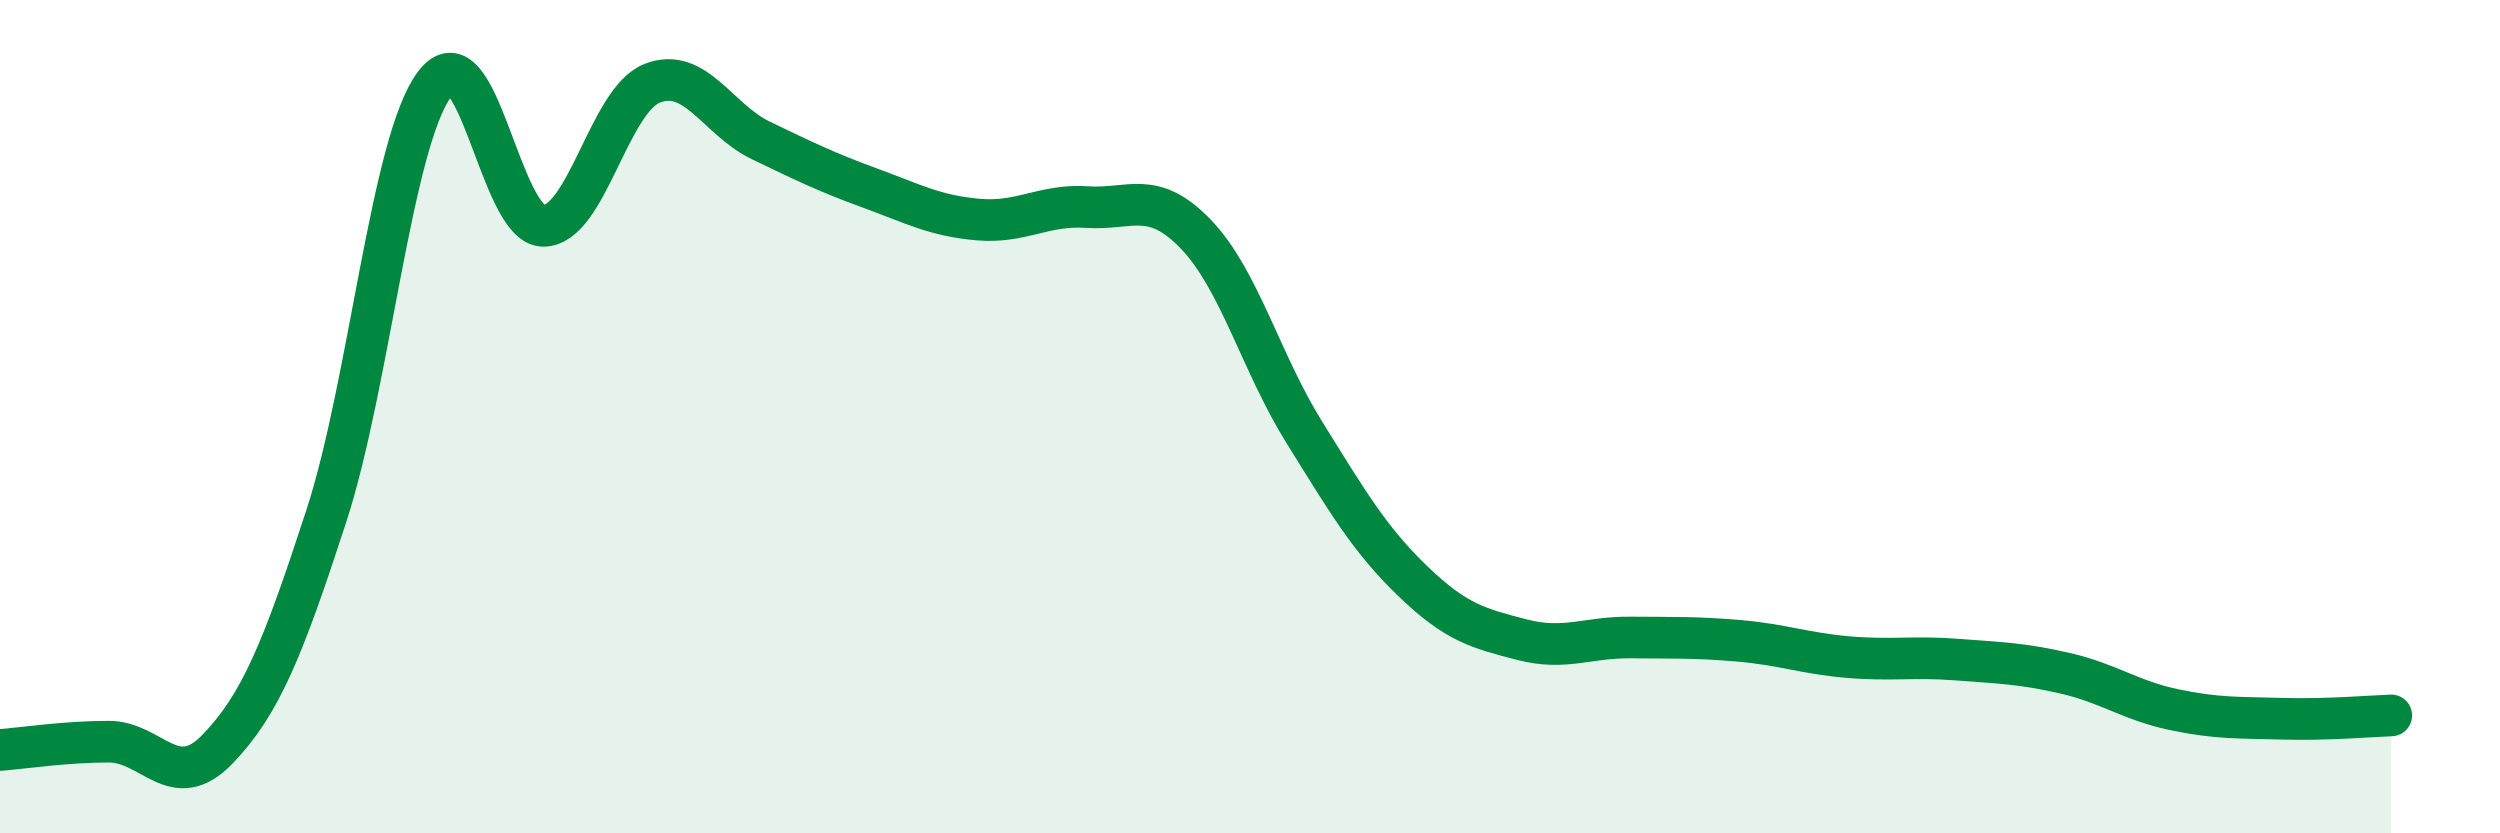
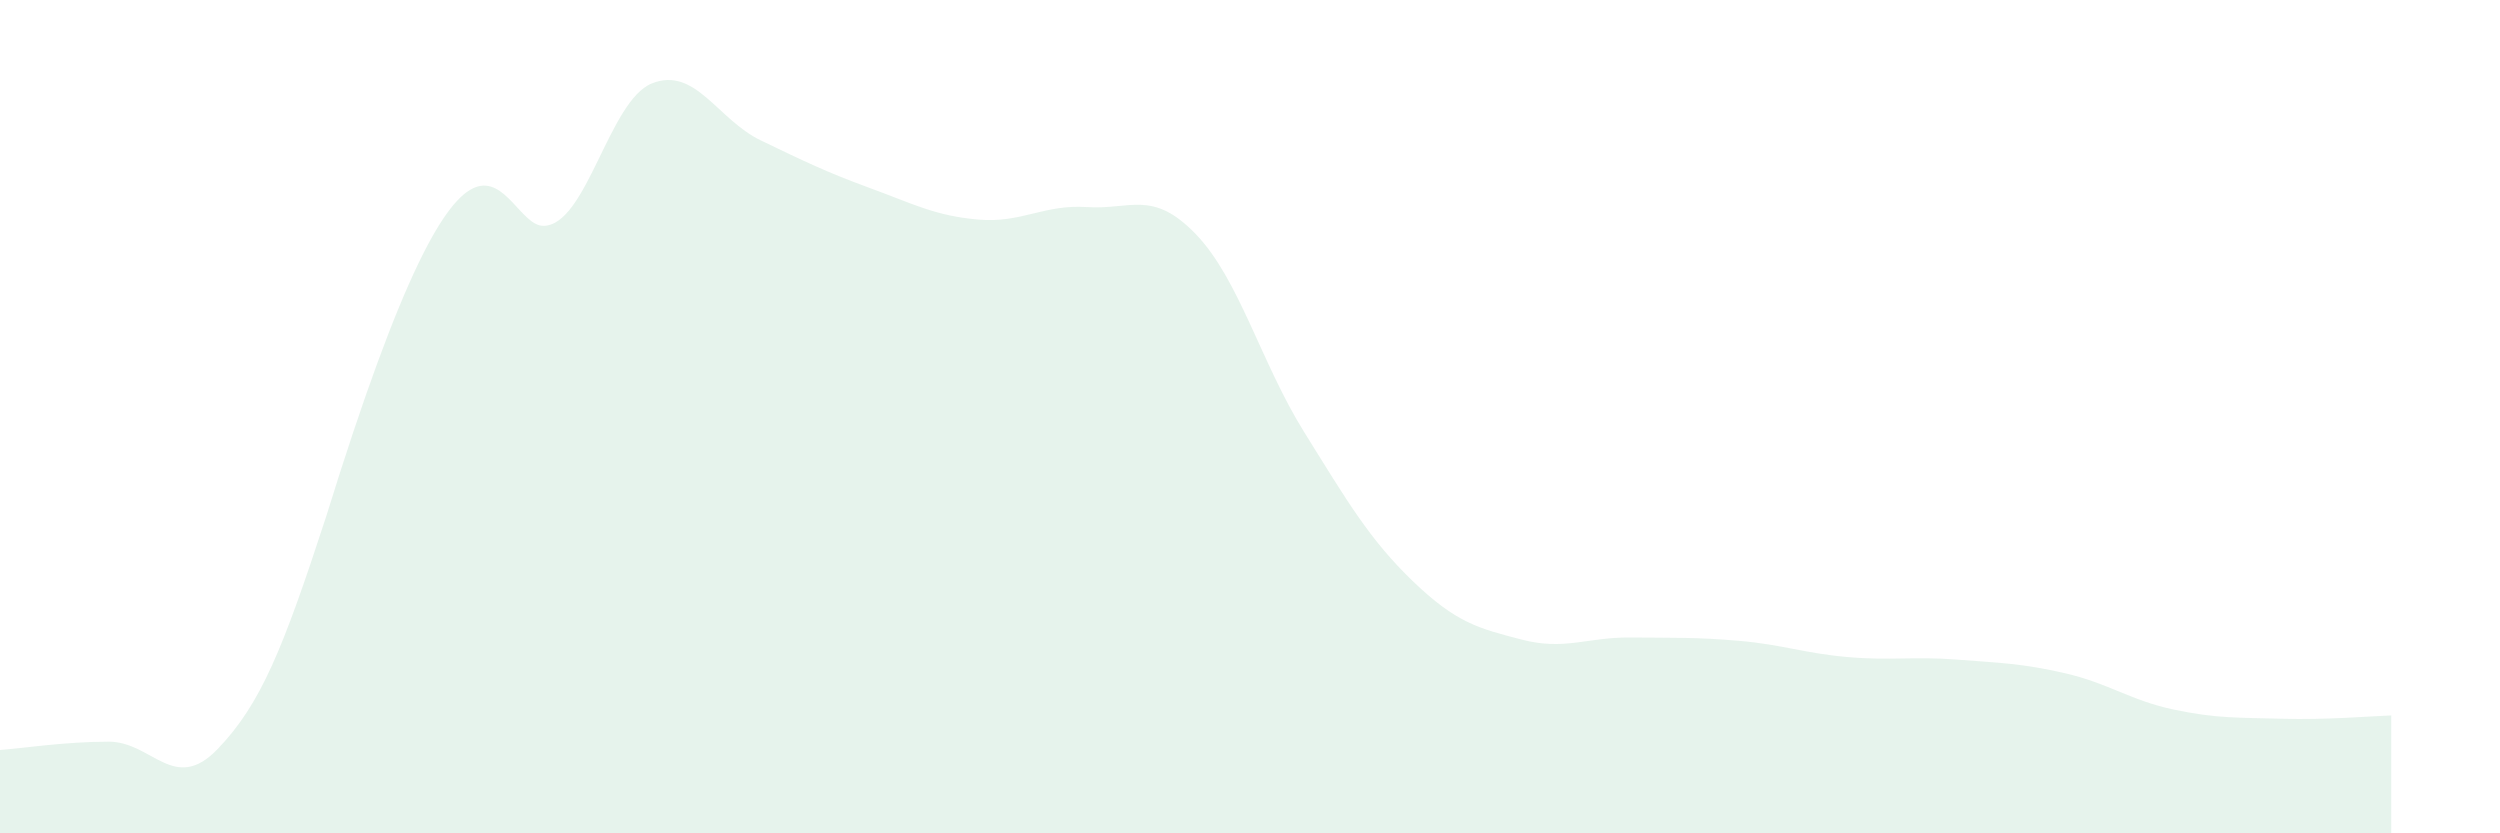
<svg xmlns="http://www.w3.org/2000/svg" width="60" height="20" viewBox="0 0 60 20">
-   <path d="M 0,18 C 0.52,17.96 1.57,17.8 2.61,17.8 C 3.65,17.8 4.18,19.06 5.22,17.98 C 6.26,16.9 6.79,15.58 7.83,12.39 C 8.87,9.2 9.39,3.41 10.43,2.02 C 11.47,0.63 12,5.42 13.04,5.42 C 14.08,5.42 14.61,2.41 15.65,2 C 16.69,1.59 17.22,2.87 18.26,3.37 C 19.3,3.87 19.83,4.13 20.87,4.51 C 21.91,4.89 22.44,5.18 23.48,5.27 C 24.52,5.36 25.05,4.9 26.09,4.97 C 27.13,5.04 27.66,4.54 28.7,5.62 C 29.74,6.7 30.26,8.7 31.3,10.37 C 32.34,12.04 32.87,12.95 33.91,13.95 C 34.95,14.95 35.48,15.08 36.52,15.35 C 37.56,15.62 38.09,15.29 39.13,15.3 C 40.17,15.31 40.7,15.29 41.74,15.38 C 42.78,15.47 43.31,15.68 44.35,15.77 C 45.39,15.86 45.92,15.75 46.96,15.83 C 48,15.91 48.53,15.92 49.57,16.16 C 50.61,16.4 51.13,16.81 52.17,17.03 C 53.21,17.25 53.74,17.22 54.78,17.25 C 55.82,17.28 56.87,17.19 57.39,17.17L57.39 20L0 20Z" fill="#008740" opacity="0.1" stroke-linecap="round" stroke-linejoin="round" />
-   <path d="M 0,18 C 0.52,17.96 1.57,17.8 2.61,17.8 C 3.65,17.8 4.18,19.06 5.22,17.98 C 6.26,16.9 6.79,15.58 7.83,12.39 C 8.87,9.2 9.39,3.41 10.43,2.02 C 11.47,0.63 12,5.42 13.04,5.42 C 14.08,5.42 14.61,2.41 15.65,2 C 16.69,1.59 17.22,2.87 18.26,3.37 C 19.3,3.87 19.83,4.13 20.87,4.51 C 21.91,4.89 22.44,5.18 23.48,5.27 C 24.52,5.36 25.05,4.9 26.09,4.97 C 27.13,5.04 27.66,4.54 28.7,5.62 C 29.74,6.7 30.26,8.7 31.3,10.37 C 32.34,12.04 32.87,12.95 33.91,13.95 C 34.95,14.95 35.48,15.08 36.52,15.35 C 37.56,15.62 38.09,15.29 39.13,15.3 C 40.17,15.31 40.7,15.29 41.74,15.38 C 42.78,15.47 43.31,15.68 44.35,15.77 C 45.39,15.86 45.92,15.75 46.96,15.83 C 48,15.91 48.53,15.92 49.57,16.16 C 50.61,16.4 51.13,16.81 52.17,17.03 C 53.21,17.25 53.74,17.22 54.78,17.25 C 55.82,17.28 56.87,17.19 57.39,17.17" stroke="#008740" stroke-width="1" fill="none" stroke-linecap="round" stroke-linejoin="round" />
+   <path d="M 0,18 C 0.52,17.96 1.57,17.8 2.61,17.8 C 3.65,17.8 4.18,19.06 5.22,17.98 C 6.26,16.9 6.79,15.58 7.83,12.39 C 11.47,0.63 12,5.42 13.04,5.42 C 14.08,5.42 14.61,2.41 15.65,2 C 16.69,1.59 17.22,2.87 18.26,3.37 C 19.3,3.87 19.83,4.13 20.87,4.51 C 21.91,4.89 22.44,5.18 23.48,5.27 C 24.52,5.36 25.05,4.9 26.09,4.97 C 27.13,5.04 27.66,4.54 28.7,5.62 C 29.74,6.7 30.26,8.7 31.3,10.37 C 32.34,12.04 32.87,12.95 33.91,13.95 C 34.95,14.95 35.48,15.08 36.52,15.35 C 37.56,15.62 38.09,15.29 39.13,15.3 C 40.17,15.31 40.7,15.29 41.74,15.38 C 42.78,15.47 43.31,15.68 44.35,15.77 C 45.39,15.86 45.92,15.75 46.96,15.83 C 48,15.91 48.53,15.92 49.57,16.16 C 50.61,16.4 51.13,16.81 52.17,17.03 C 53.21,17.25 53.74,17.22 54.78,17.25 C 55.82,17.28 56.87,17.19 57.39,17.17L57.39 20L0 20Z" fill="#008740" opacity="0.1" stroke-linecap="round" stroke-linejoin="round" />
</svg>